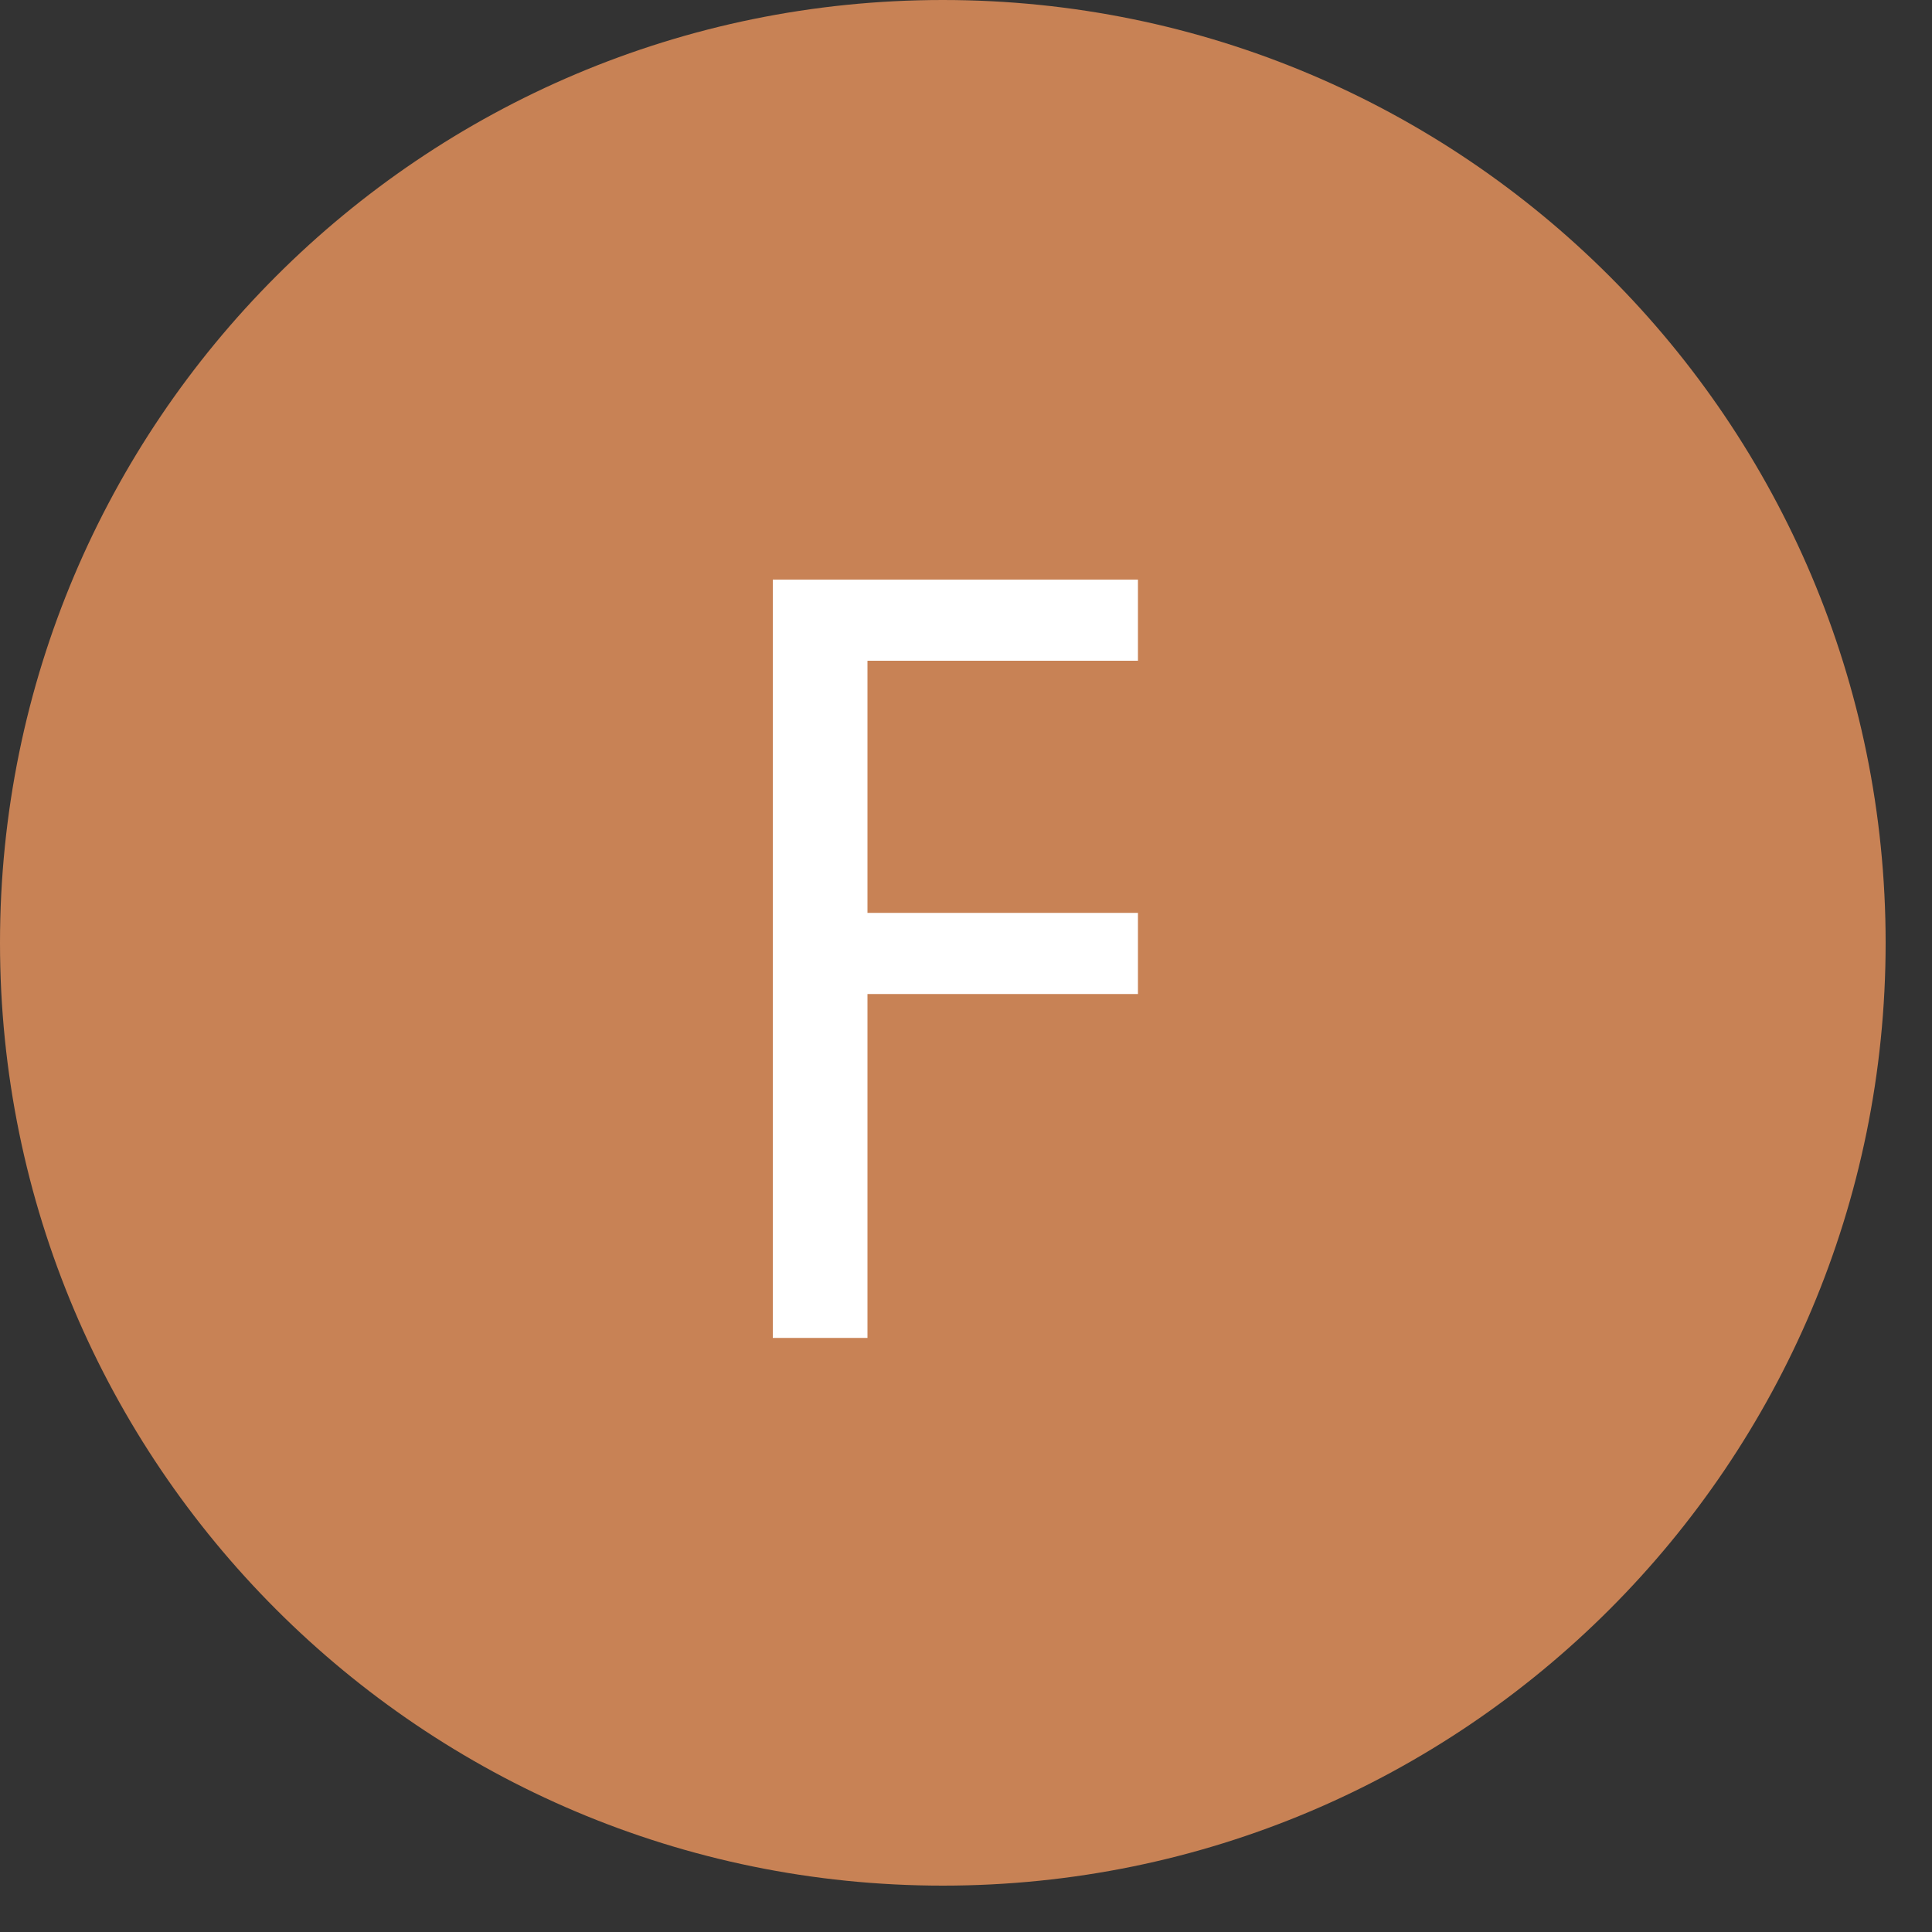
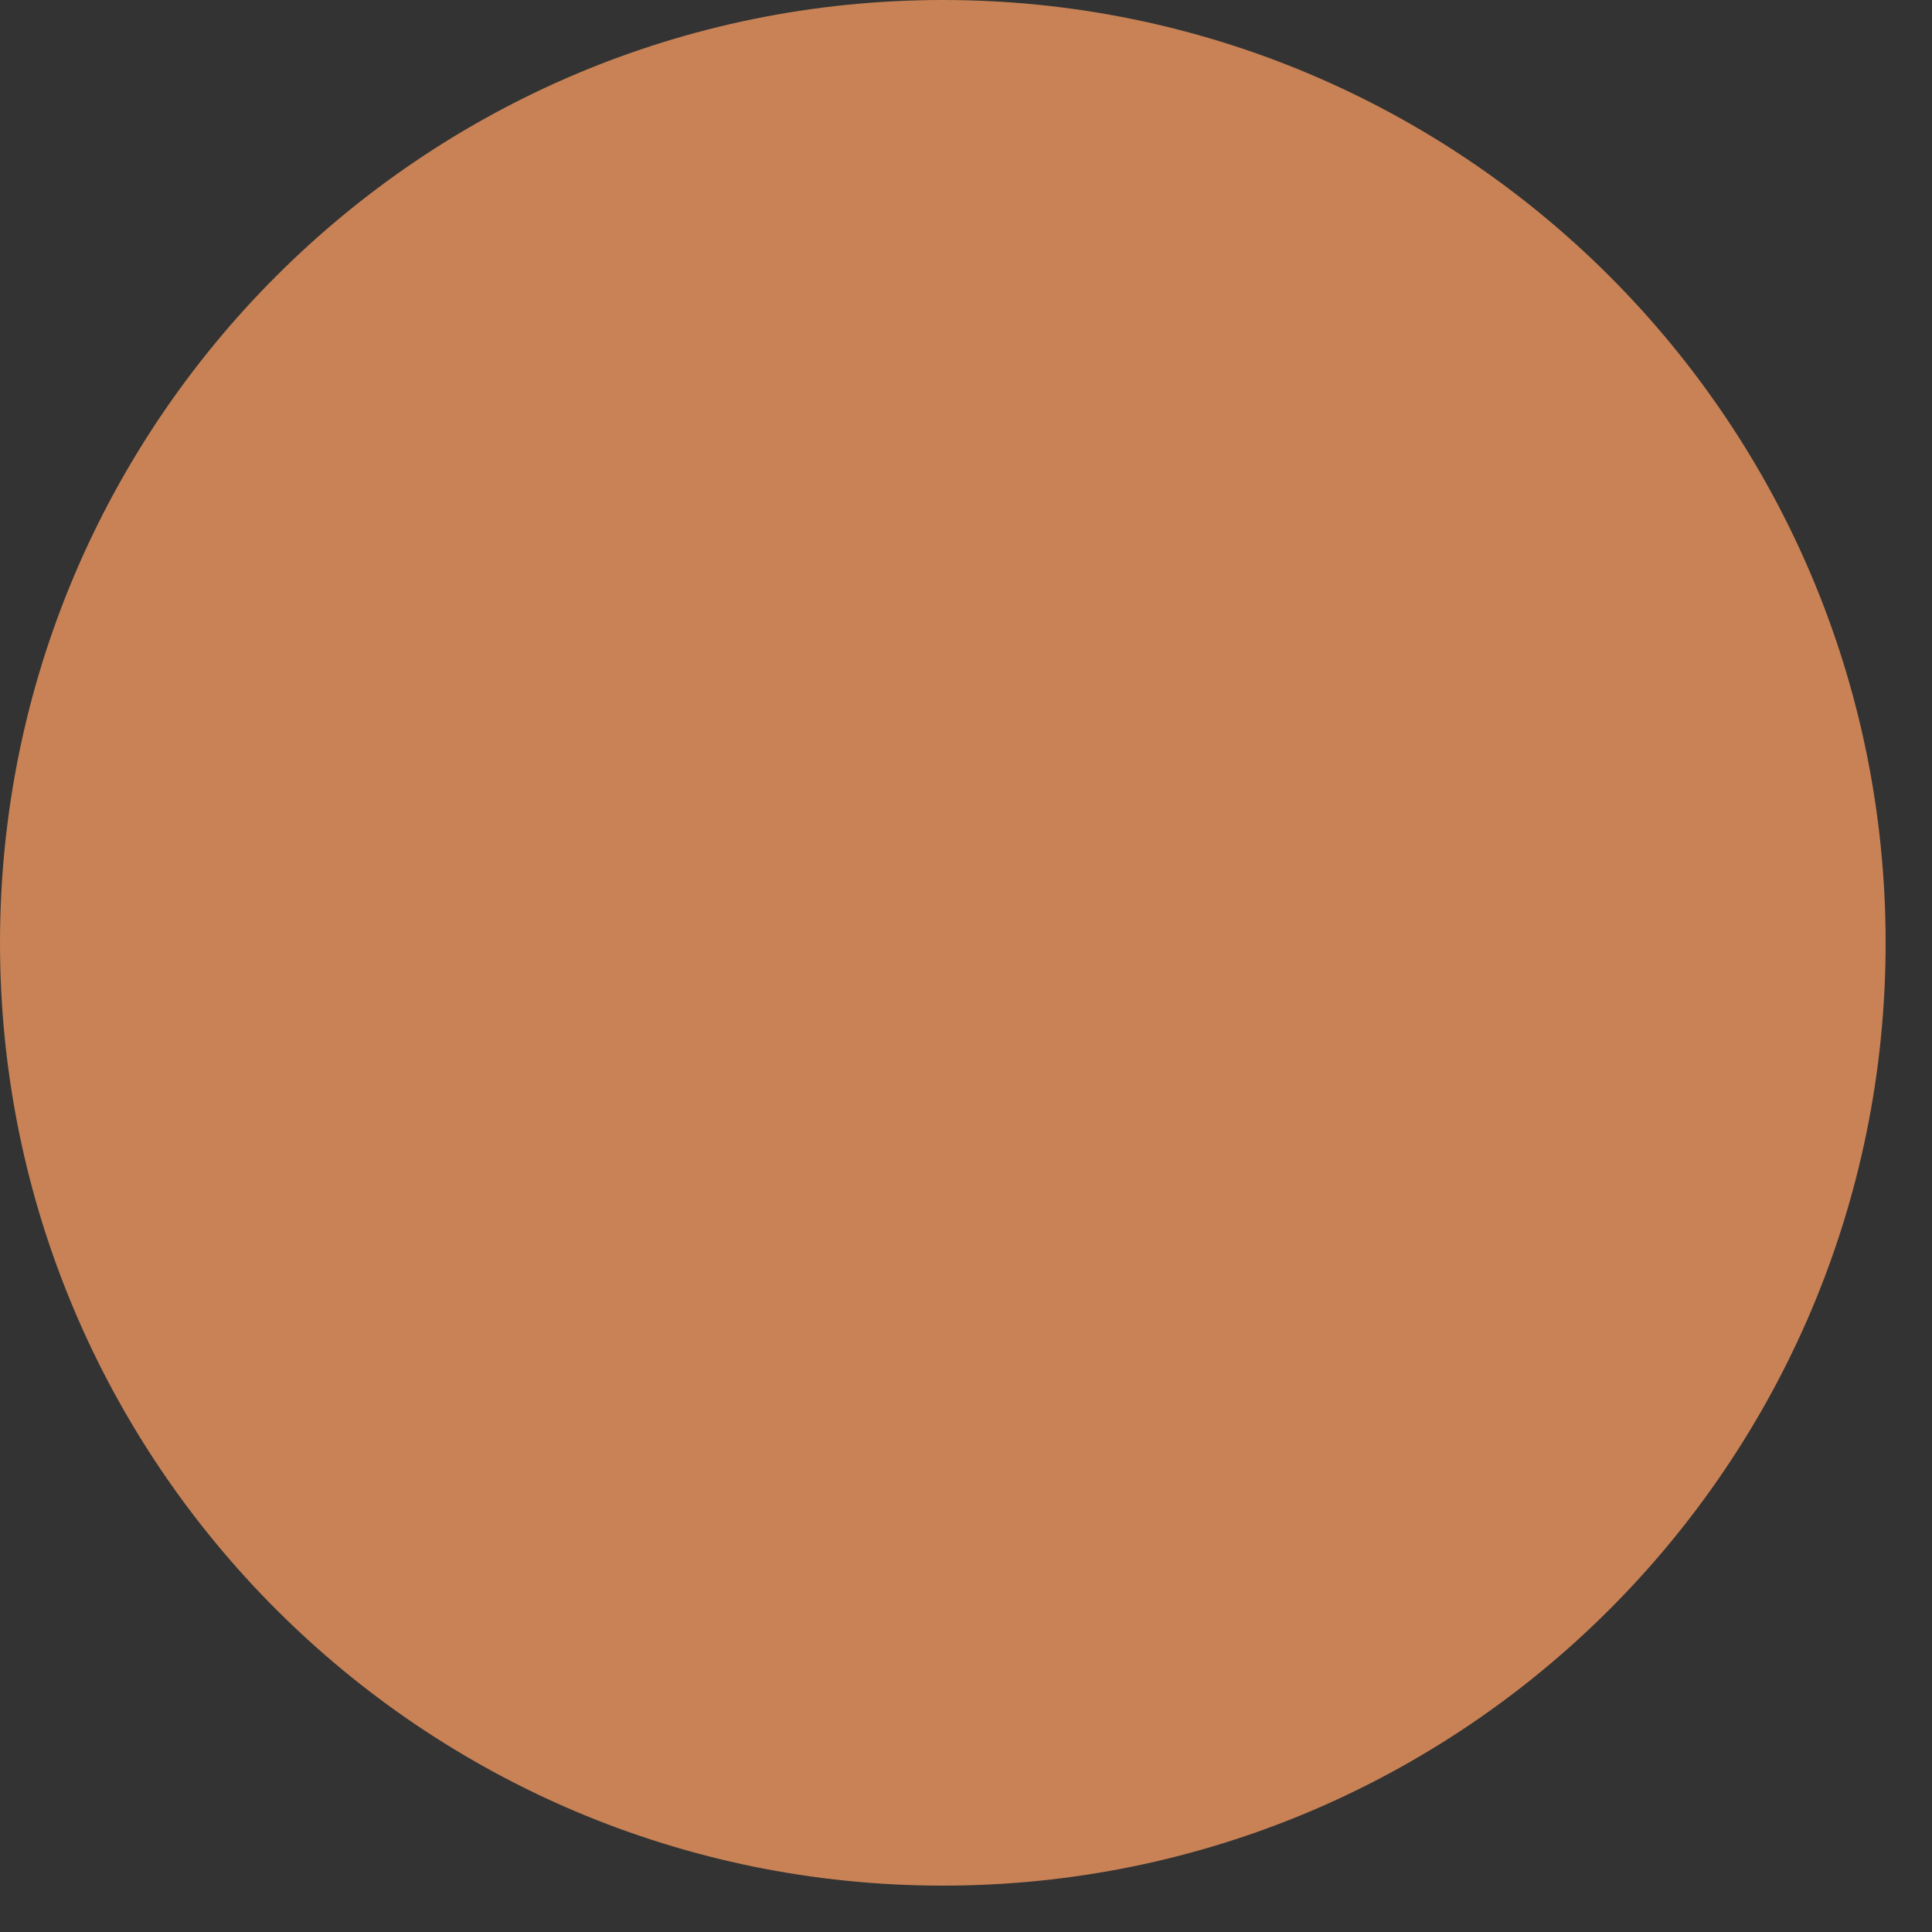
<svg xmlns="http://www.w3.org/2000/svg" width="20" height="20" viewBox="0 0 20 20" fill="none">
  <rect x="0" y="0" width="20" height="20" fill="#333333" stroke="none" />
  <g clip-path="url(#clip0_10003_4456)">
    <path d="M9.76 19.52C15.15 19.52 19.52 15.15 19.52 9.76C19.52 4.37 15.15 0 9.76 0C4.37 0 0 4.37 0 9.76C0 15.15 4.37 19.52 9.76 19.52Z" fill="#C88255" />
    <g clip-path="url(#clip1_10003_4456)">
-       <path d="M8 13.85V6H12.78V6.84H8.98V9.45H12.52V10.29H8.98V13.85H8Z" fill="white" />
+       <path d="M8 13.85V6H12.78V6.84H8.98V9.45H12.52V10.29V13.85H8Z" fill="white" />
    </g>
  </g>
  <defs>
    <clipPath id="clip0_10003_4456">
      <rect width="19.52" height="19.52" fill="white" />
    </clipPath>
    <clipPath id="clip1_10003_4456">
-       <rect width="4.78" height="7.85" fill="white" transform="translate(7 6)" />
-     </clipPath>
+       </clipPath>
  </defs>
</svg>